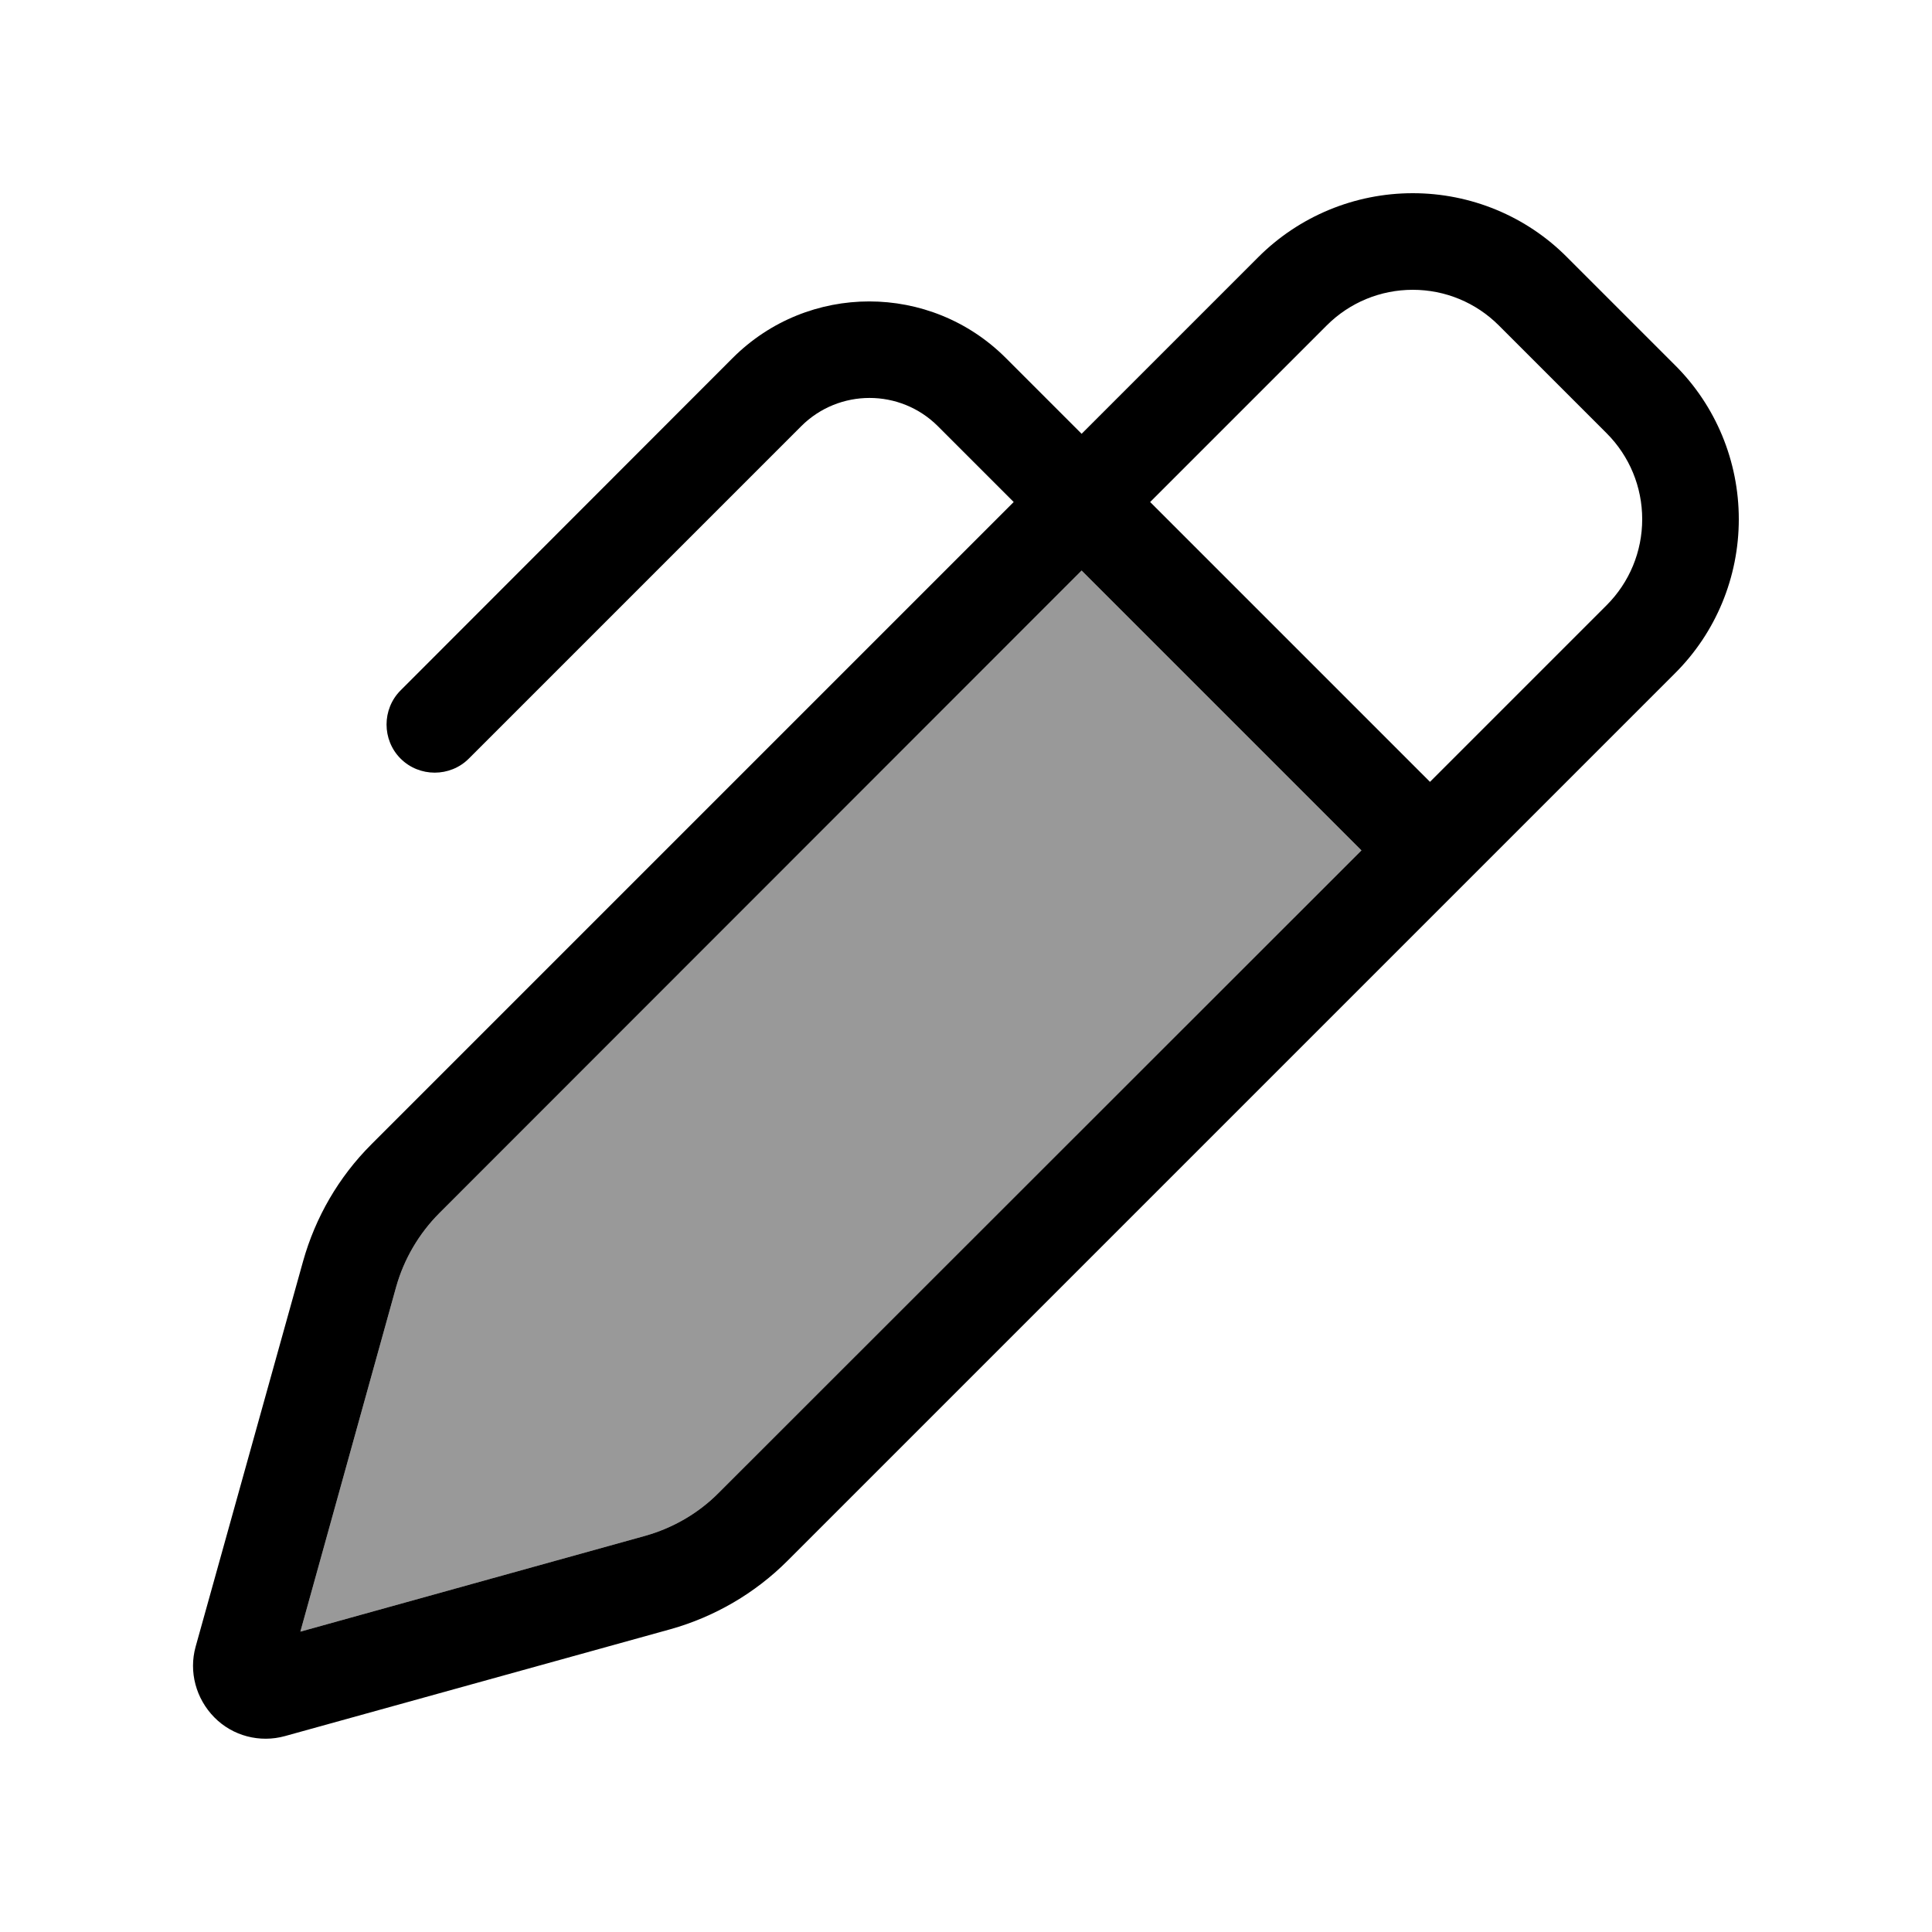
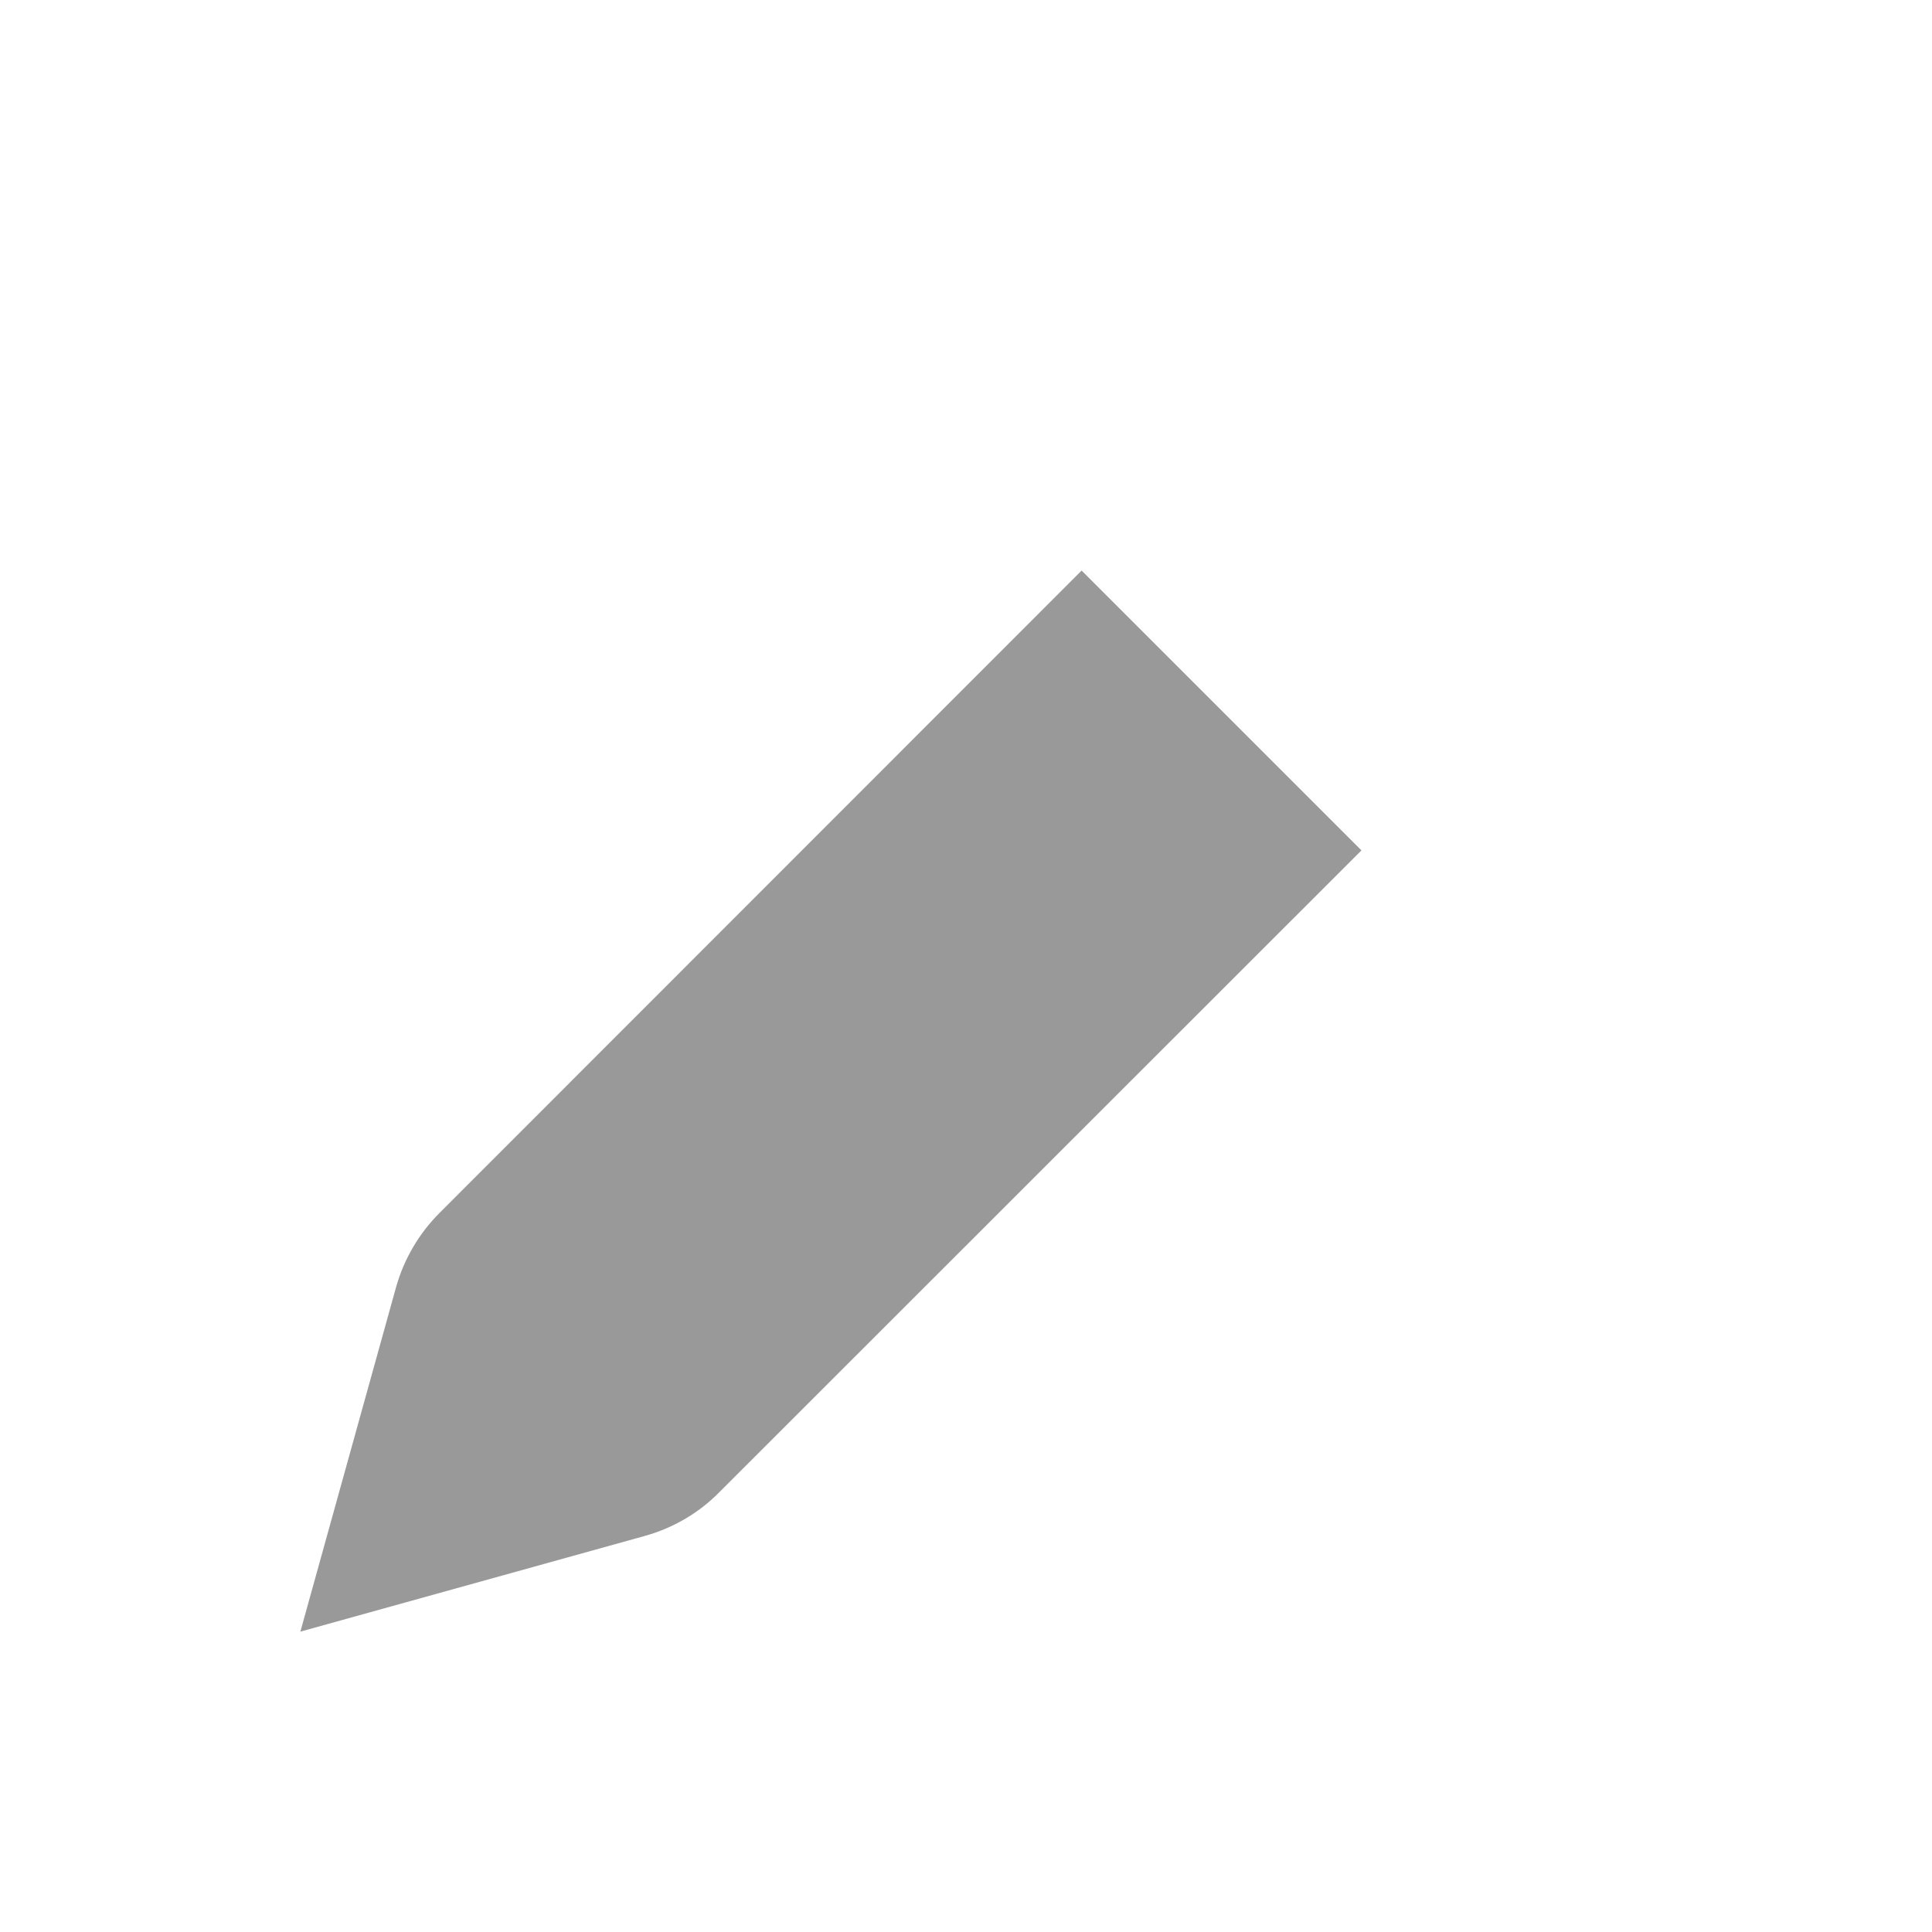
<svg xmlns="http://www.w3.org/2000/svg" viewBox="0 0 640 640">
  <path opacity=".4" fill="currentColor" d="M99.5 540.5L213.6 508.8C222.9 506.2 231.4 501.3 238.2 494.4L451 281.7L358.3 189L145.6 401.8C138.8 408.6 133.8 417.1 131.2 426.4L99.5 540.5z" />
-   <path fill="currentColor" d="M468 96C457.3 96 447.1 100.2 439.5 107.8L381 166.3L473.7 259L532.2 200.5C539.8 192.9 544 182.7 544 172C544 161.3 539.8 151.1 532.2 143.5L496.5 107.8C488.9 100.2 478.7 96 468 96zM358.3 143.7L416.8 85.2C430.4 71.6 448.8 64 468 64C487.2 64 505.6 71.6 519.1 85.2L554.8 120.9C568.4 134.4 576 152.8 576 172C576 191.2 568.4 209.6 554.8 223.1L260.8 517.1C250.1 527.8 236.7 535.6 222.1 539.7L94.4 575.1C86.1 577.4 77.1 575.1 71 568.9C64.9 562.7 62.5 553.8 64.8 545.5L100.4 417.8C104.5 403.2 112.2 389.9 123 379.1L335.8 166.3L310.7 141.2C298.2 128.7 277.9 128.7 265.4 141.2L155.3 251.3C149.1 257.5 138.9 257.5 132.7 251.3C126.5 245.1 126.5 234.9 132.7 228.7L242.7 118.6C267.7 93.6 308.2 93.6 333.2 118.6L358.3 143.7zM358.3 189L145.6 401.8C138.8 408.6 133.8 417.1 131.2 426.4L99.5 540.5L213.6 508.8C222.9 506.2 231.4 501.3 238.2 494.4L451 281.7L358.3 189z" />
</svg>